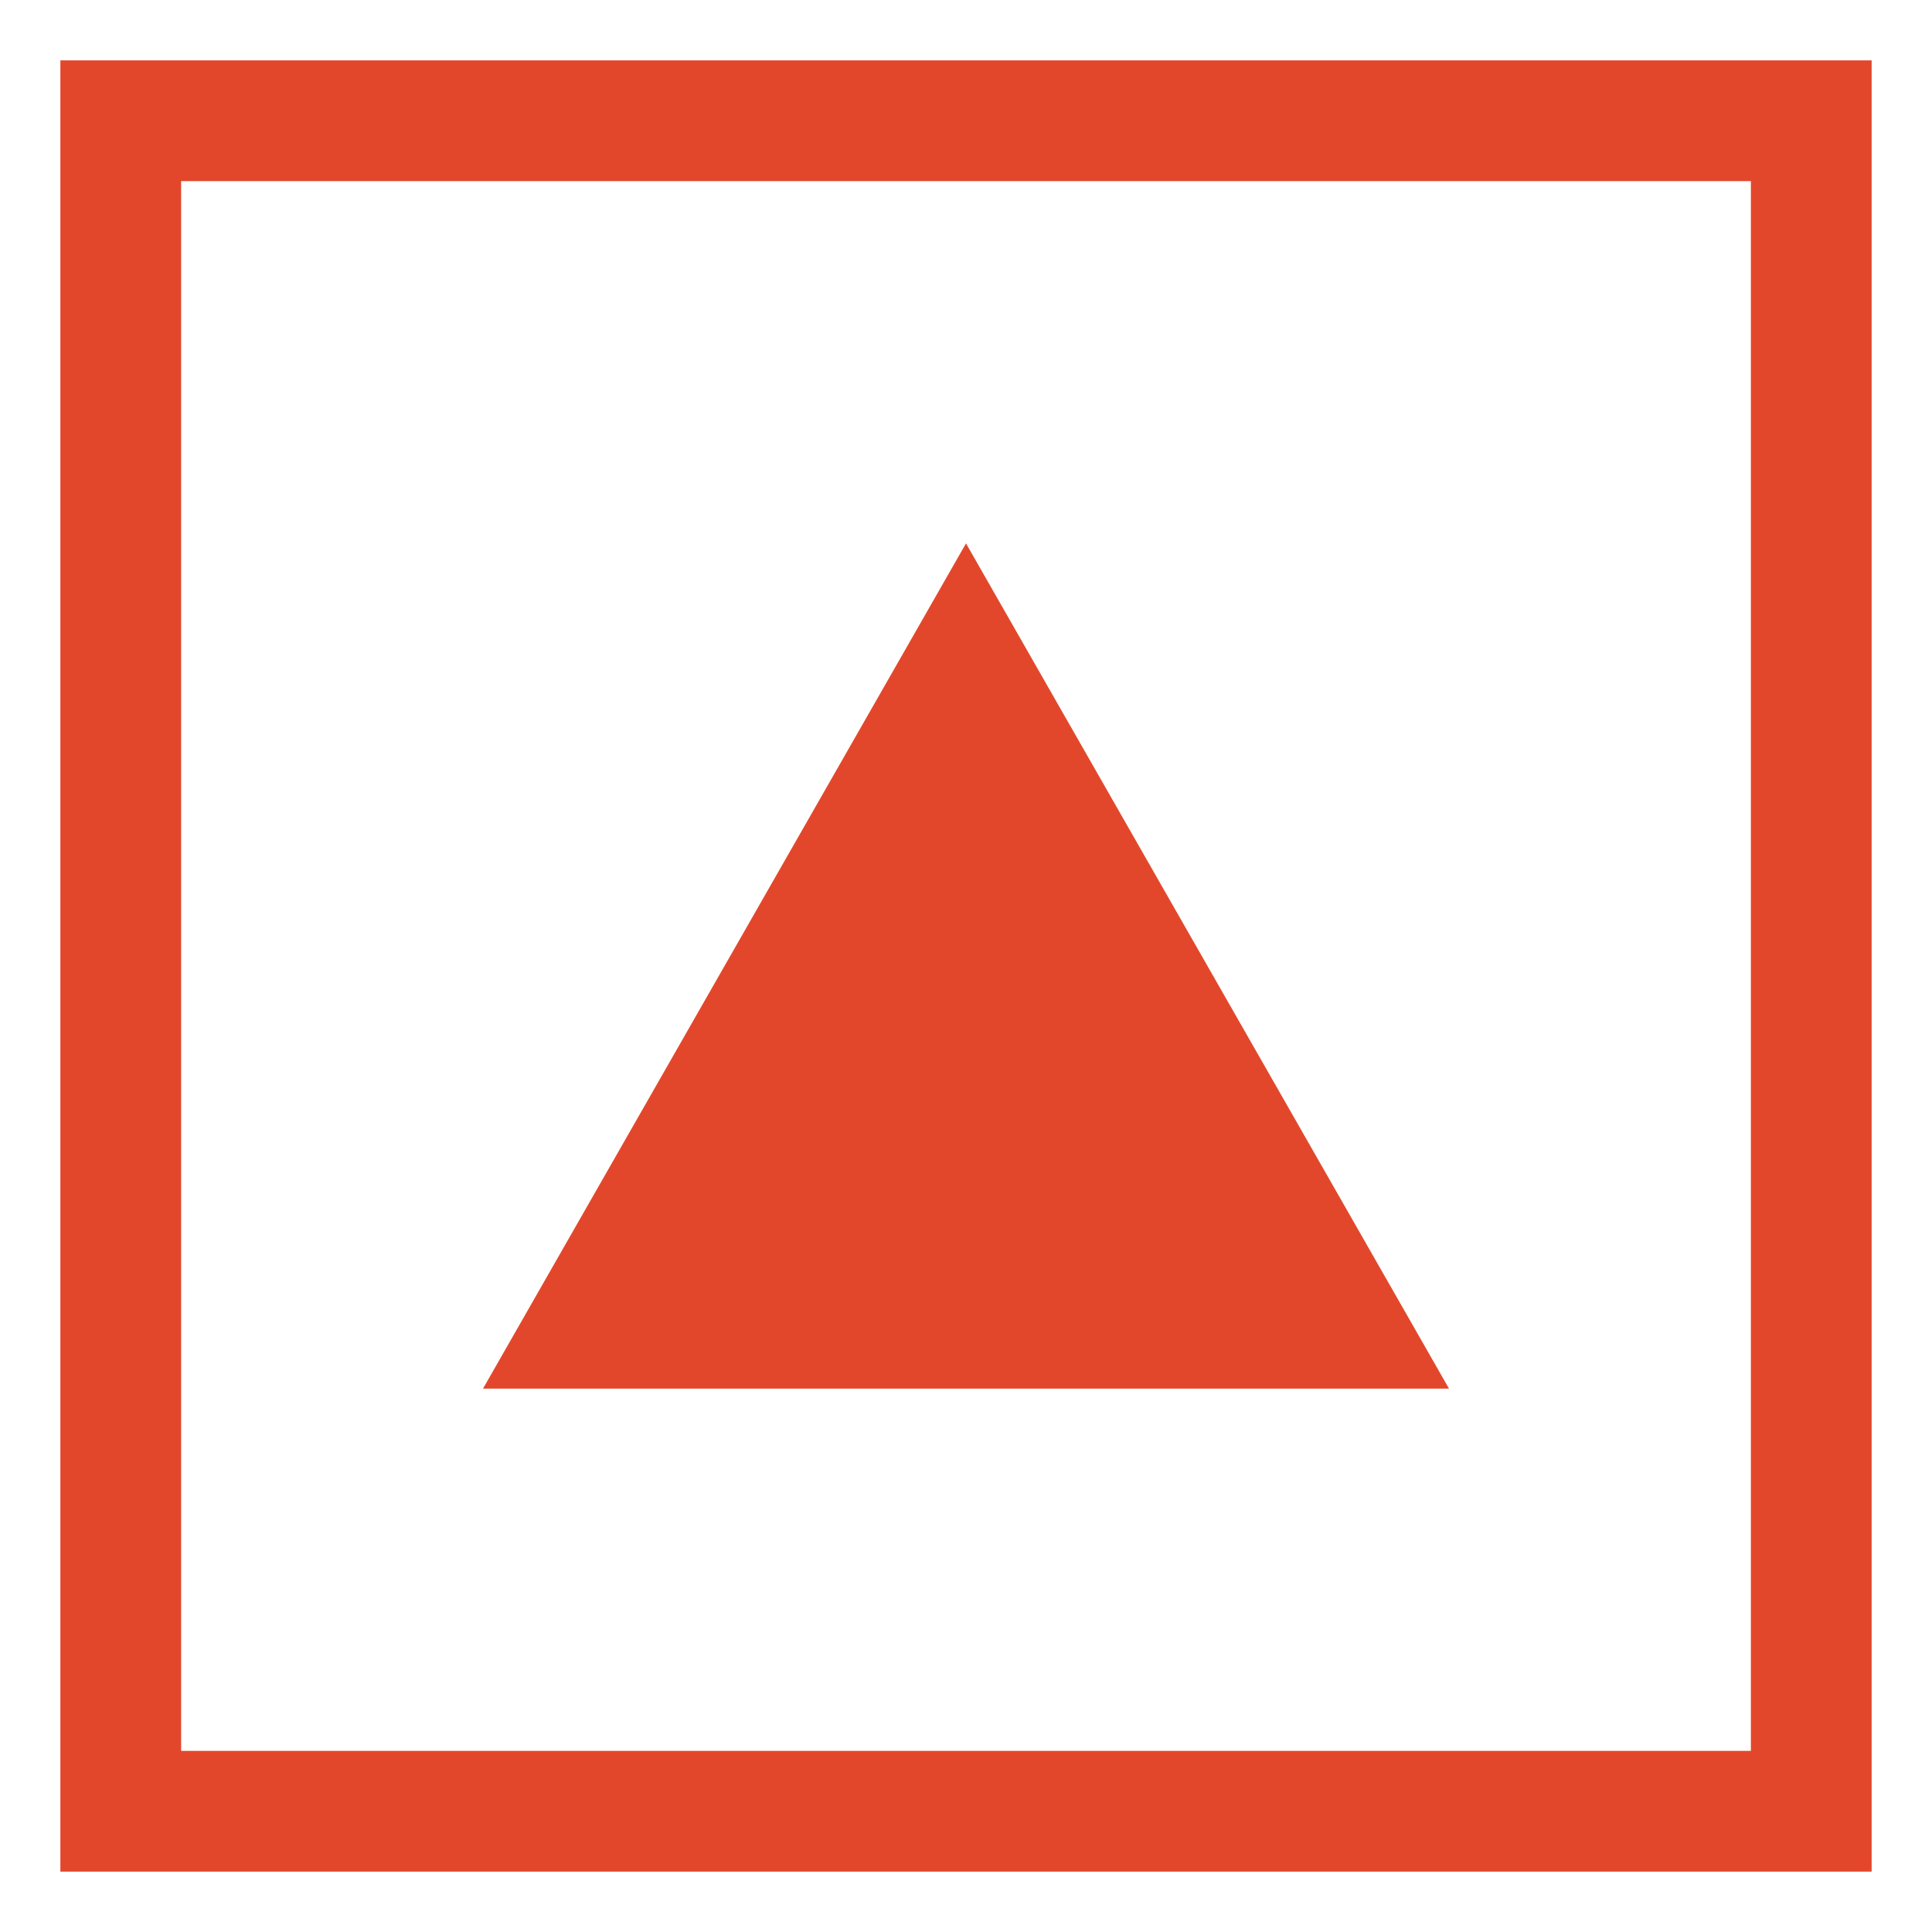
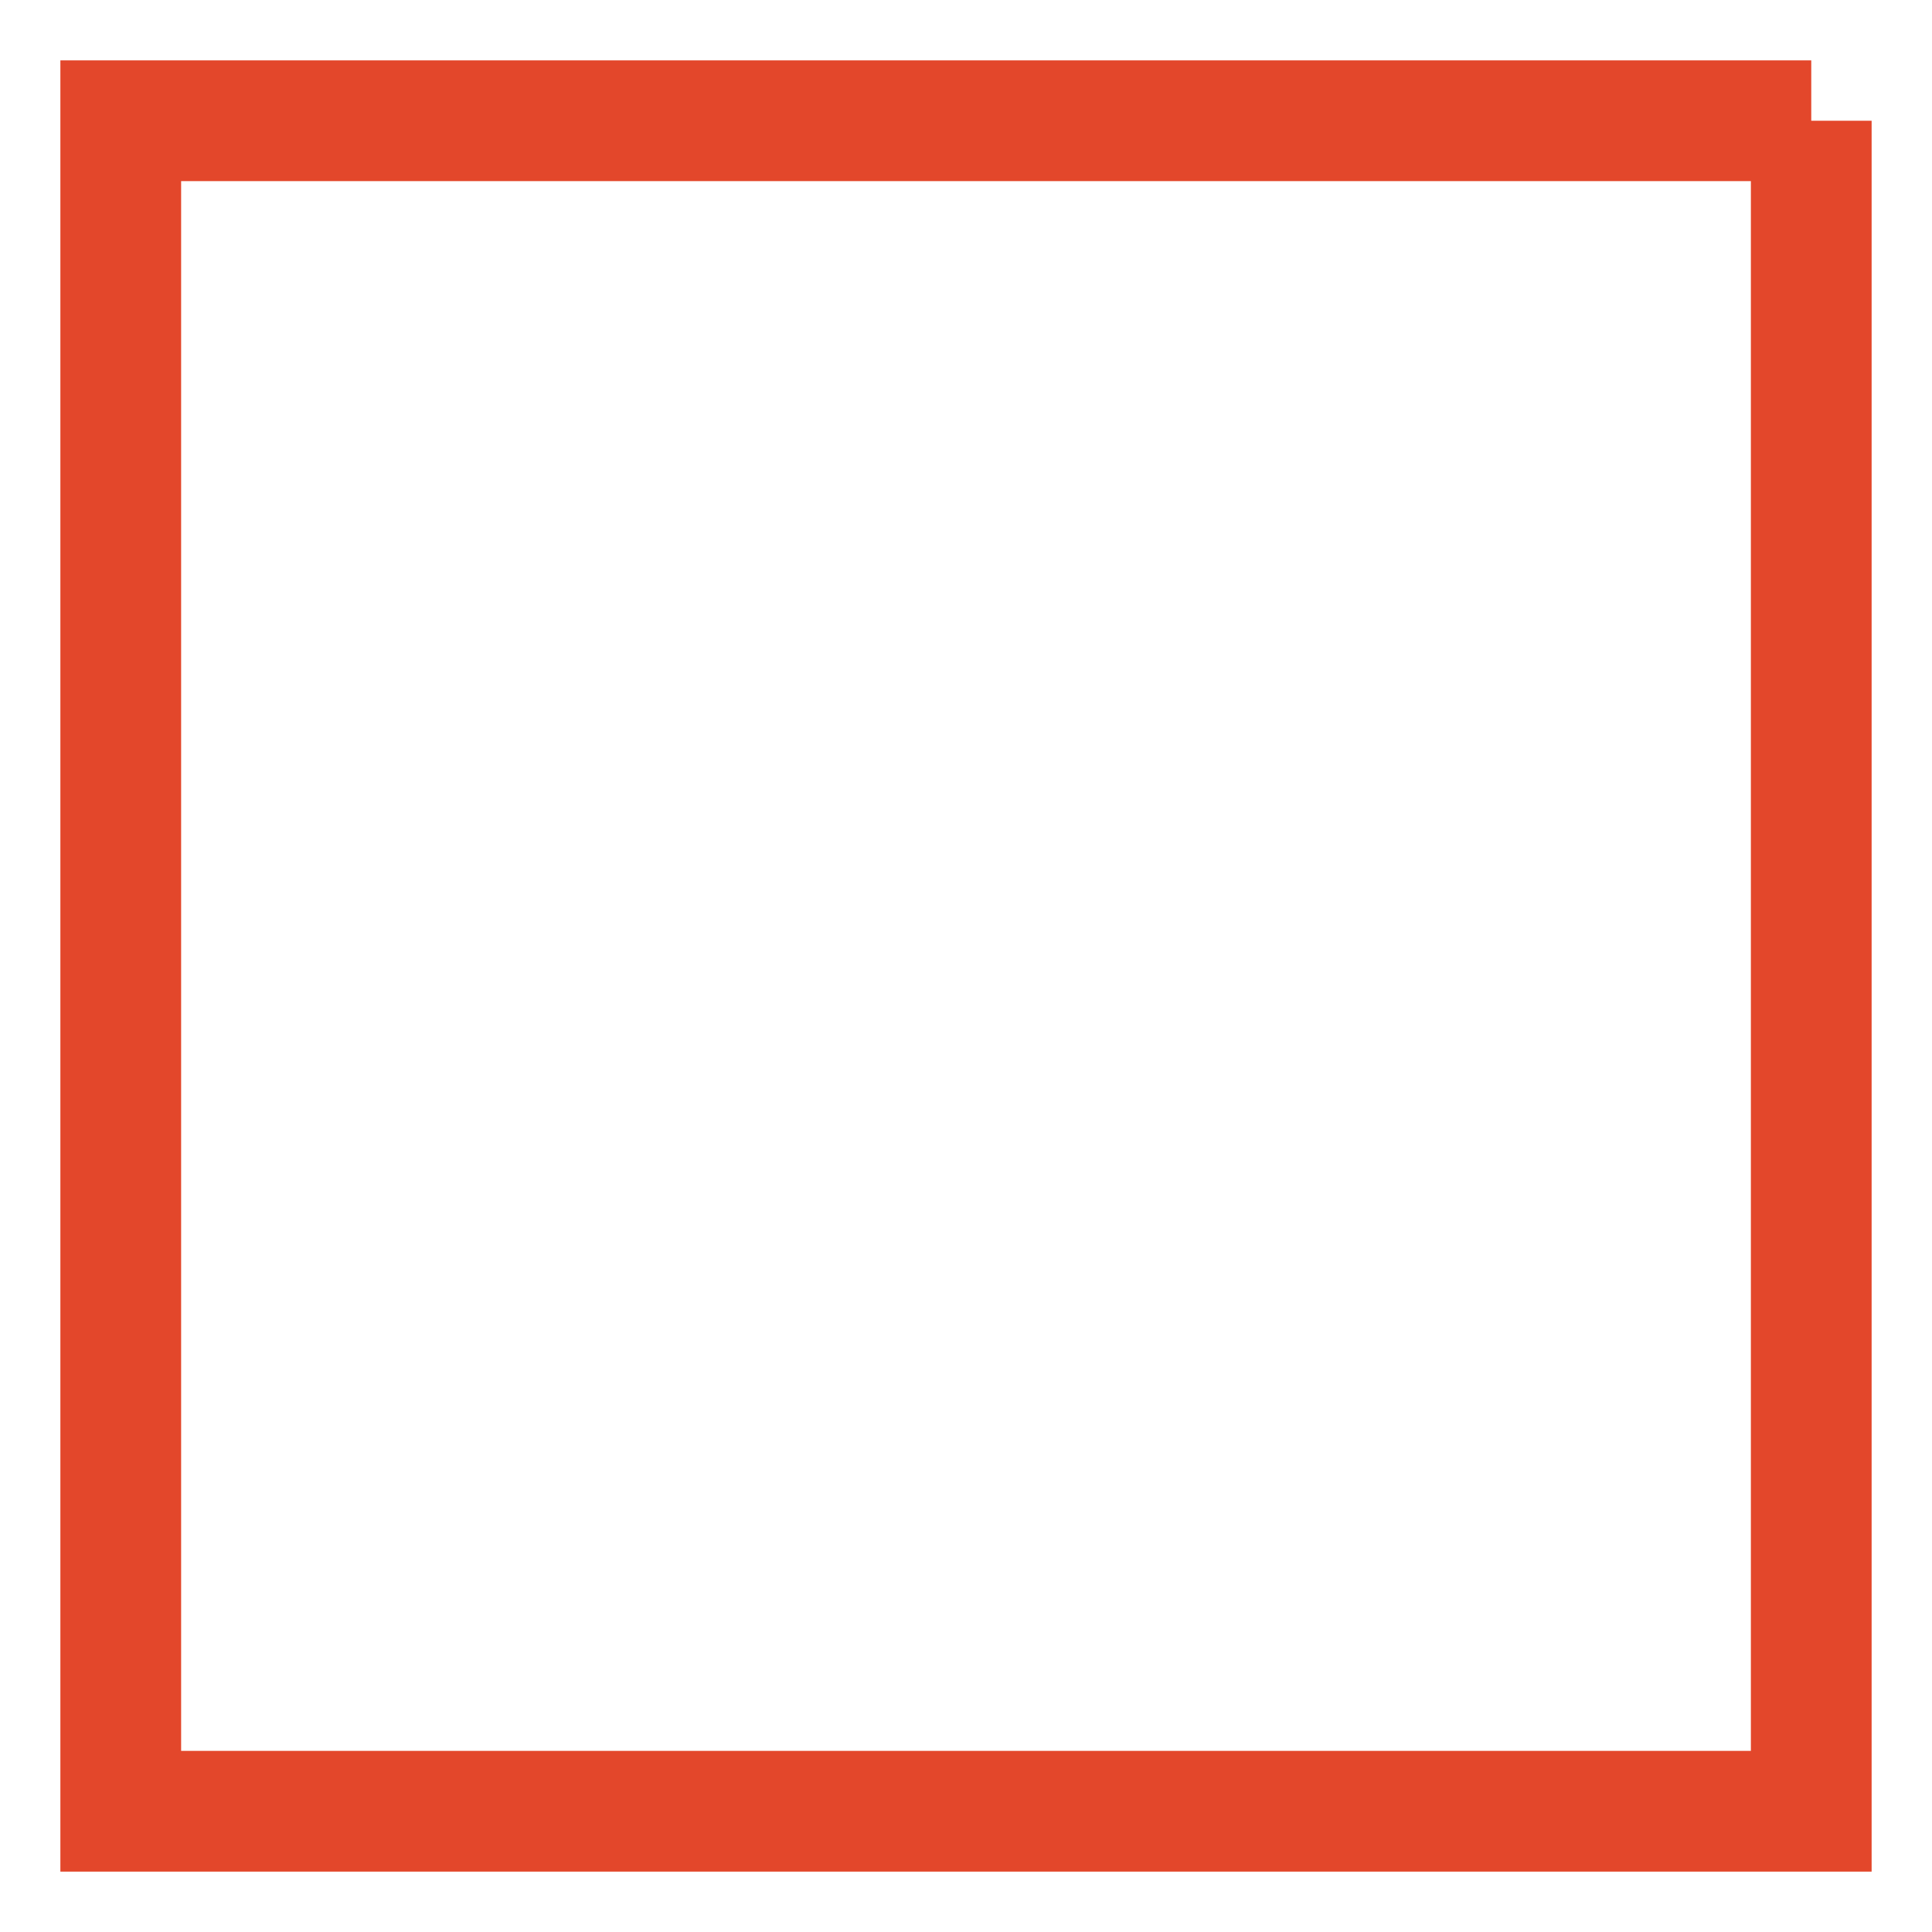
<svg xmlns="http://www.w3.org/2000/svg" width="16" height="16" viewBox="0 0 16 16" fill="none">
-   <path d="M15 1H1V15H15V1Z" stroke="#E3472B" />
-   <path d="M4 11.5H12L8 4.5L4 11.5Z" fill="#E3472B" />
+   <path d="M15 1H1V15H15V1" stroke="#E3472B" />
</svg>